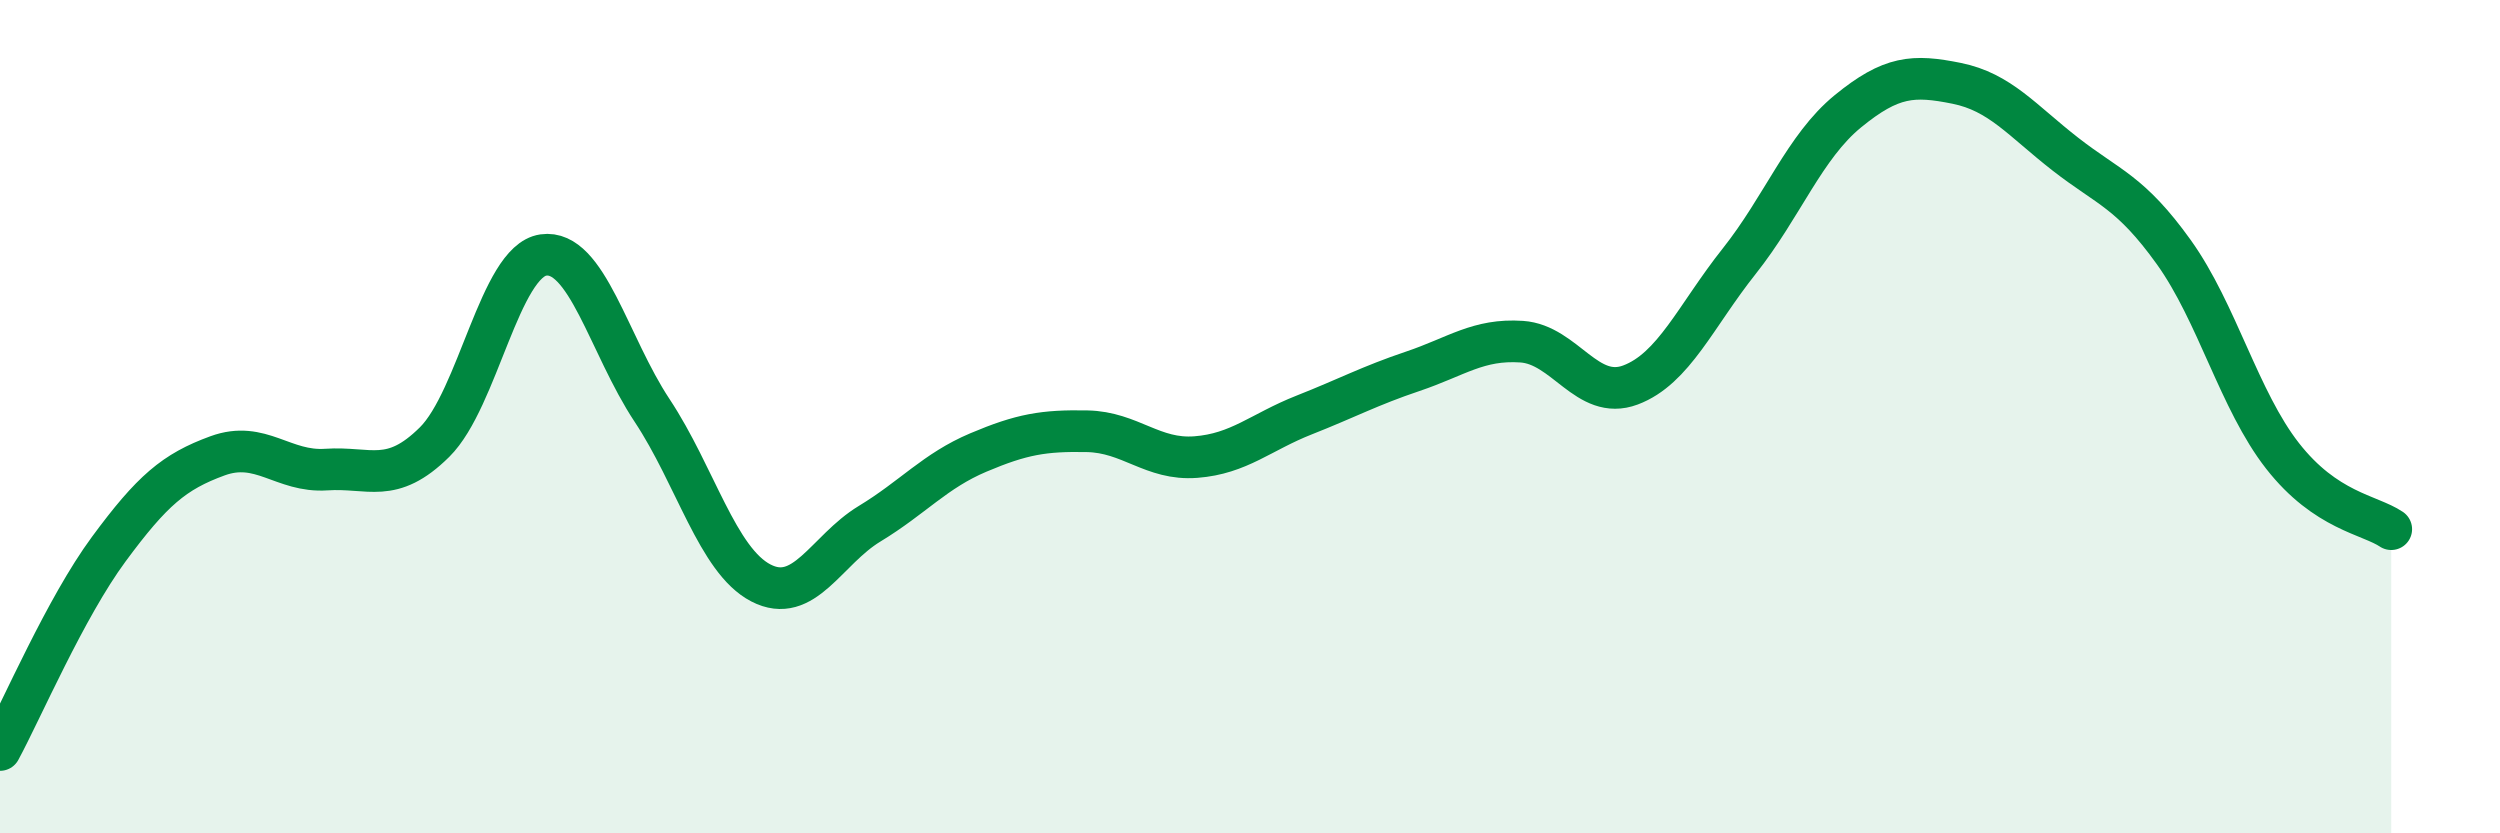
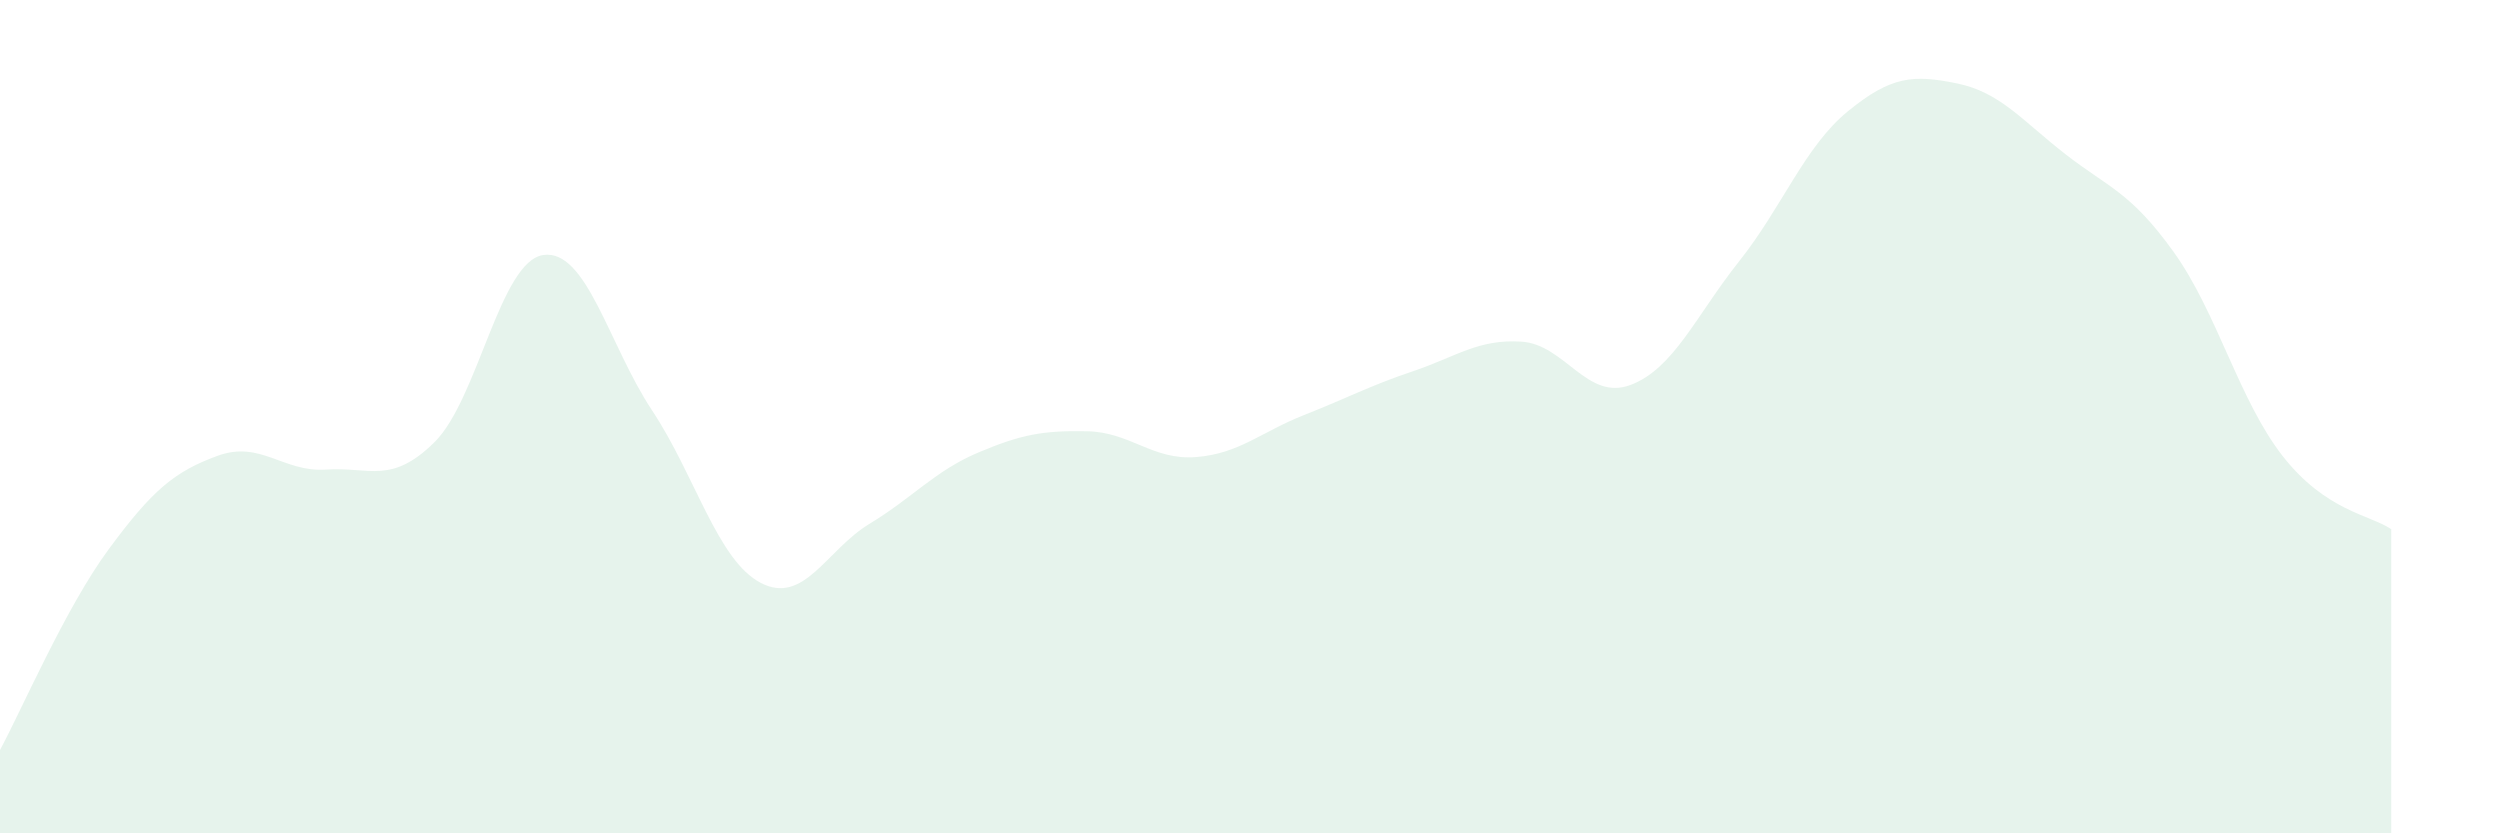
<svg xmlns="http://www.w3.org/2000/svg" width="60" height="20" viewBox="0 0 60 20">
  <path d="M 0,18 C 0.52,17.04 1.57,14.59 2.61,13.18 C 3.65,11.77 4.18,11.32 5.22,10.94 C 6.26,10.56 6.79,11.34 7.83,11.27 C 8.87,11.2 9.39,11.64 10.43,10.61 C 11.47,9.58 12,6.27 13.04,6.12 C 14.08,5.97 14.61,8.28 15.65,9.85 C 16.69,11.42 17.22,13.45 18.26,13.99 C 19.3,14.53 19.83,13.2 20.87,12.57 C 21.91,11.94 22.44,11.3 23.48,10.86 C 24.52,10.42 25.05,10.33 26.09,10.35 C 27.13,10.37 27.66,11.05 28.7,10.97 C 29.74,10.89 30.26,10.37 31.3,9.96 C 32.34,9.55 32.87,9.26 33.91,8.91 C 34.95,8.56 35.48,8.13 36.52,8.2 C 37.56,8.27 38.09,9.63 39.13,9.24 C 40.17,8.85 40.7,7.58 41.74,6.27 C 42.78,4.96 43.31,3.52 44.35,2.67 C 45.39,1.82 45.92,1.79 46.96,2 C 48,2.21 48.53,2.89 49.57,3.7 C 50.61,4.51 51.13,4.6 52.17,6.05 C 53.21,7.5 53.74,9.61 54.78,10.94 C 55.82,12.27 56.87,12.35 57.39,12.7L57.39 20L0 20Z" fill="#008740" opacity="0.1" stroke-linecap="round" stroke-linejoin="round" />
-   <path d="M 0,18 C 0.52,17.04 1.57,14.59 2.61,13.18 C 3.65,11.77 4.18,11.32 5.22,10.94 C 6.26,10.56 6.79,11.34 7.83,11.27 C 8.87,11.2 9.39,11.64 10.43,10.61 C 11.47,9.58 12,6.27 13.04,6.12 C 14.08,5.97 14.61,8.28 15.65,9.85 C 16.69,11.42 17.22,13.45 18.26,13.99 C 19.3,14.53 19.83,13.2 20.87,12.57 C 21.91,11.94 22.44,11.3 23.48,10.86 C 24.52,10.42 25.05,10.33 26.09,10.35 C 27.13,10.37 27.66,11.05 28.7,10.97 C 29.74,10.89 30.26,10.37 31.3,9.96 C 32.34,9.55 32.87,9.26 33.91,8.91 C 34.95,8.56 35.48,8.13 36.52,8.2 C 37.56,8.27 38.09,9.63 39.13,9.24 C 40.17,8.85 40.7,7.58 41.74,6.27 C 42.78,4.96 43.31,3.52 44.35,2.67 C 45.39,1.82 45.92,1.79 46.96,2 C 48,2.21 48.53,2.89 49.57,3.7 C 50.61,4.51 51.13,4.6 52.17,6.05 C 53.21,7.5 53.74,9.61 54.78,10.94 C 55.82,12.27 56.87,12.35 57.39,12.7" stroke="#008740" stroke-width="1" fill="none" stroke-linecap="round" stroke-linejoin="round" />
</svg>